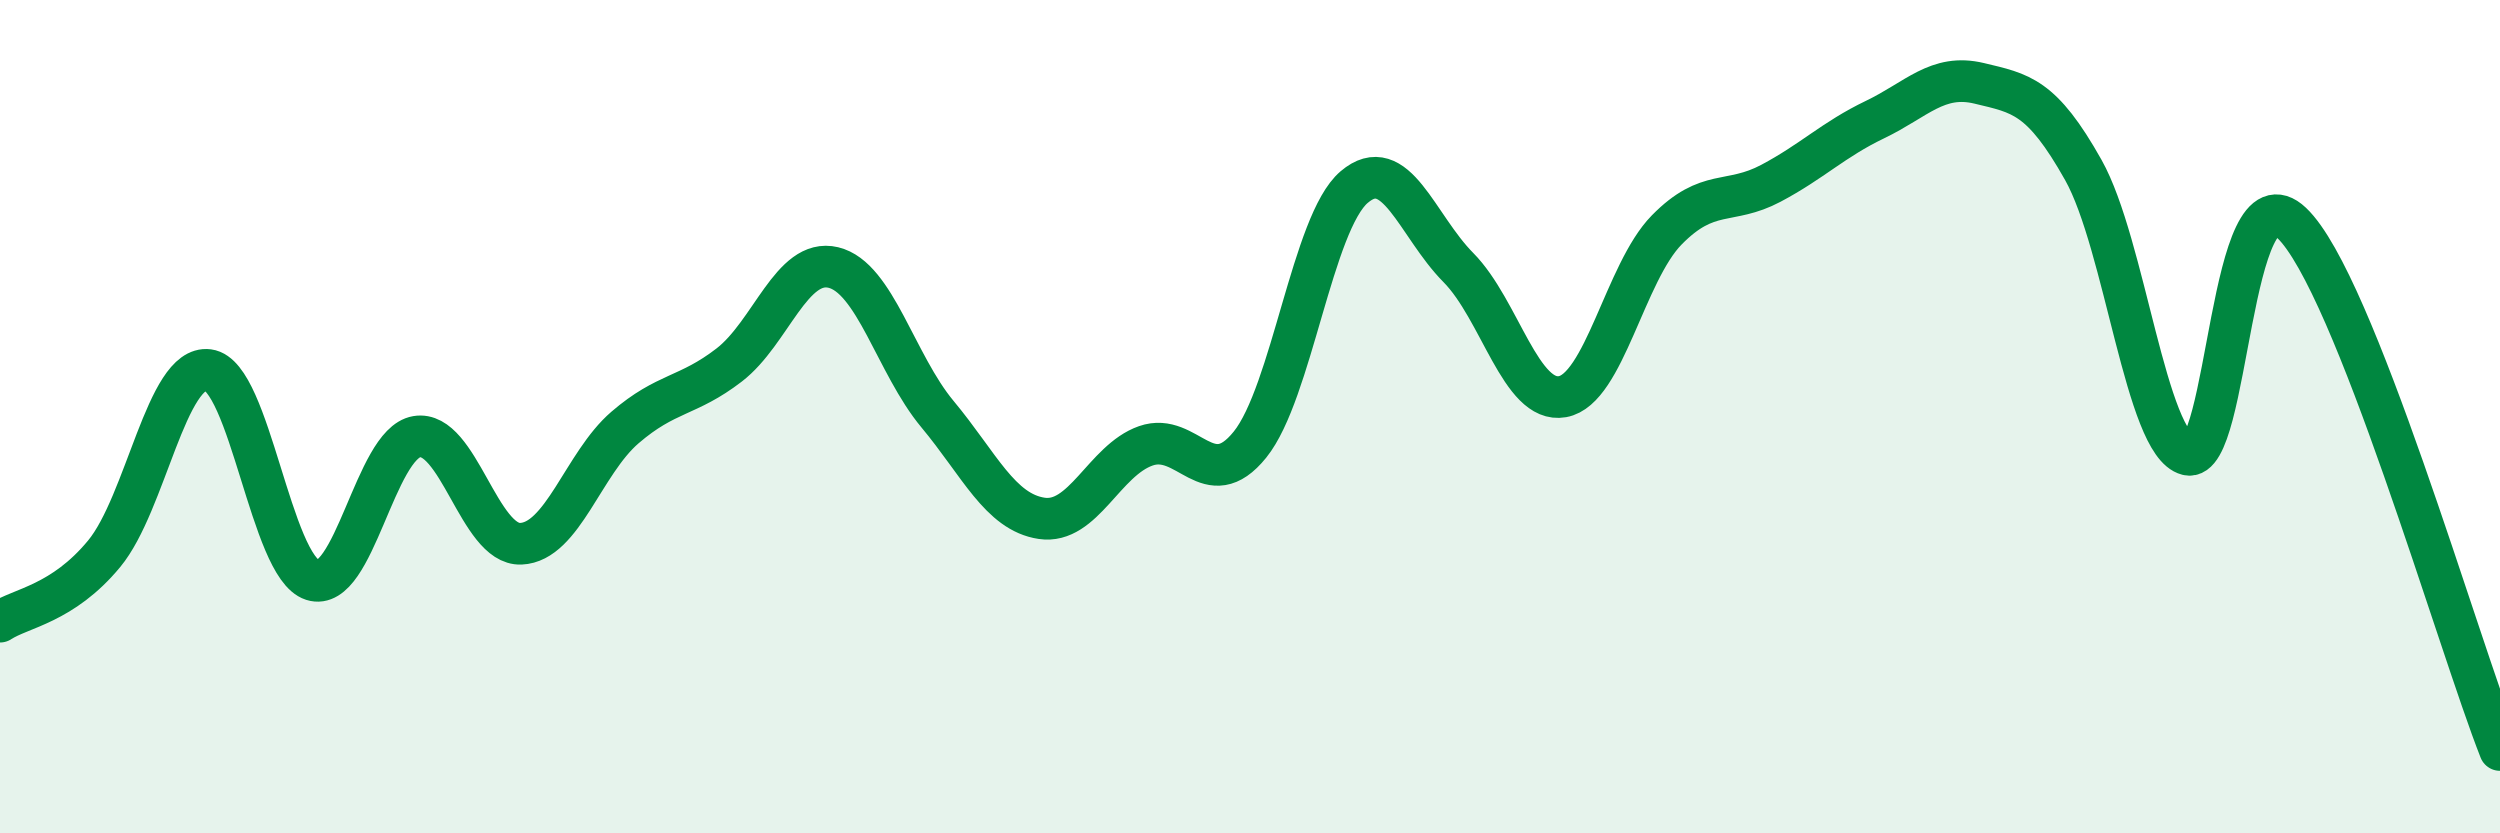
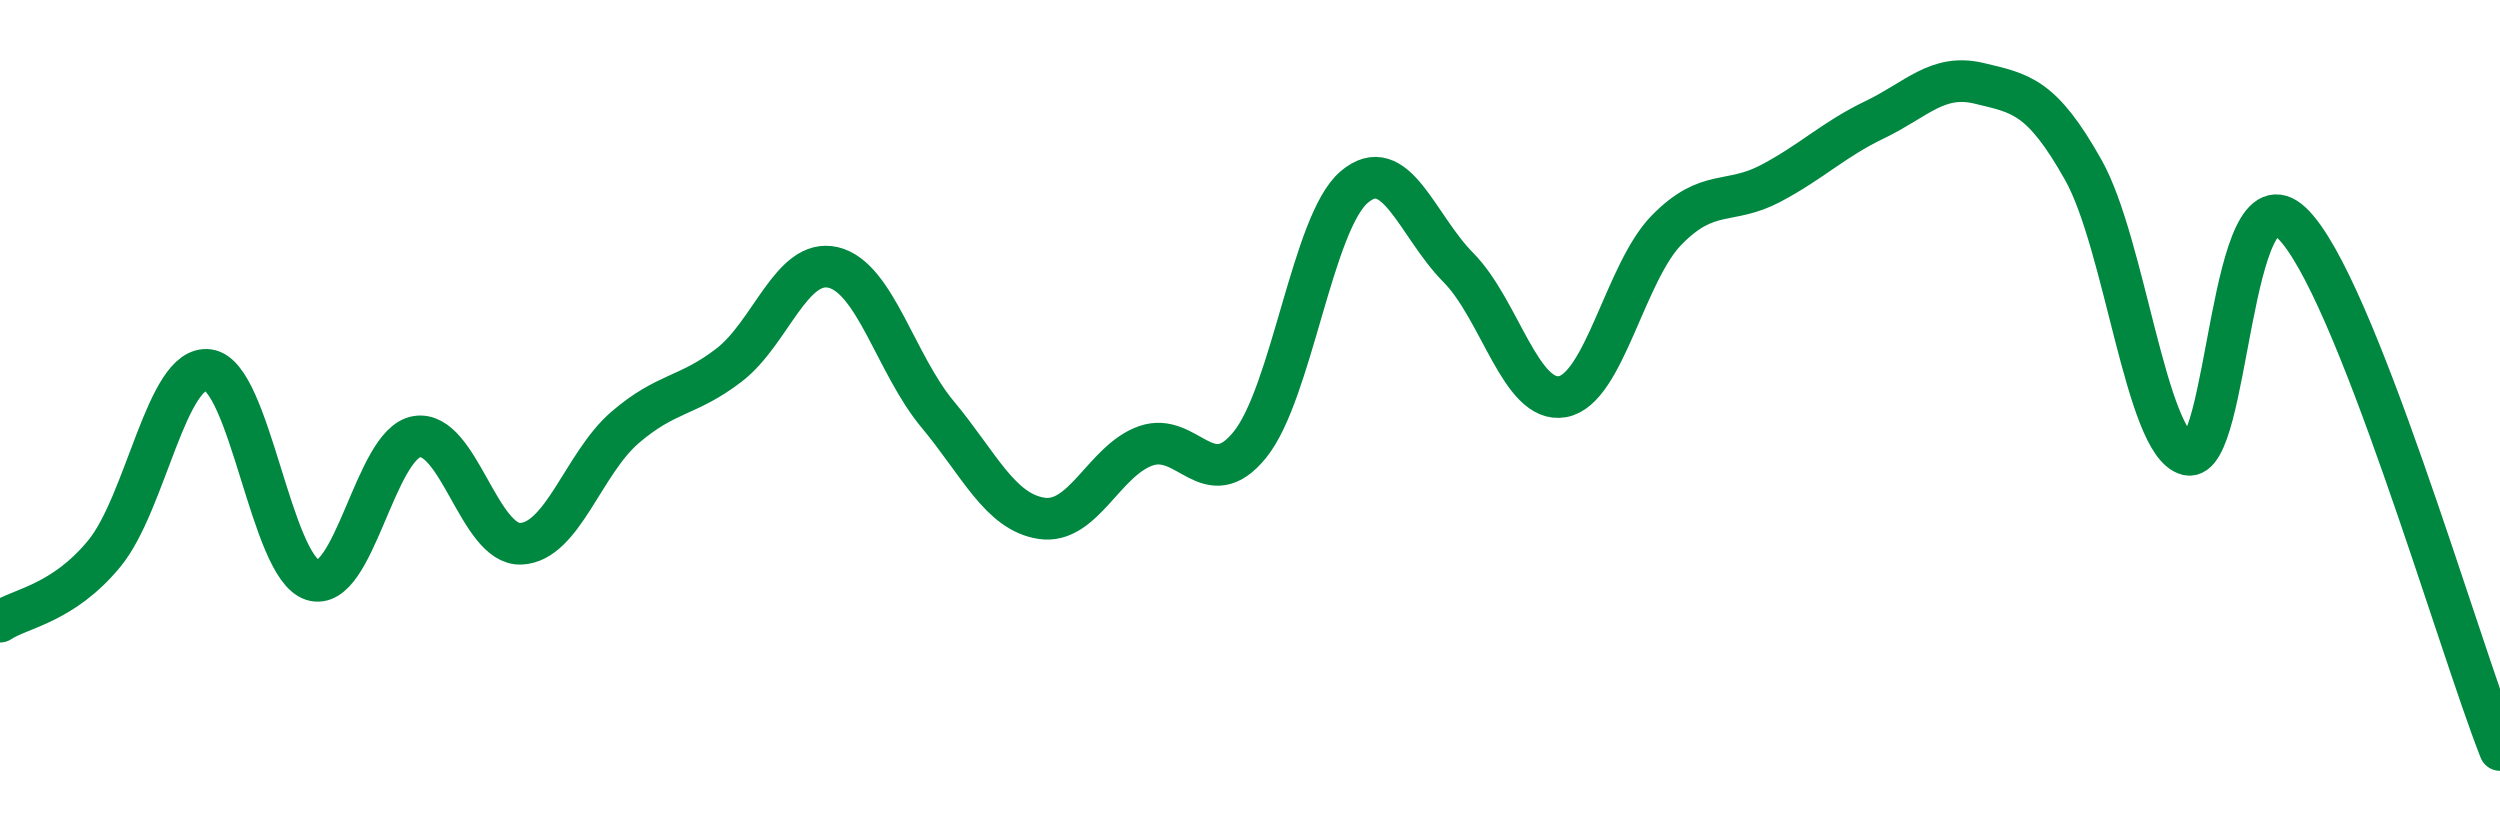
<svg xmlns="http://www.w3.org/2000/svg" width="60" height="20" viewBox="0 0 60 20">
-   <path d="M 0,14.92 C 0.5,14.59 1.5,14.5 2.5,13.29 C 3.5,12.08 4,8.75 5,8.88 C 6,9.01 6.5,13.6 7.5,13.92 C 8.5,14.24 9,10.65 10,10.48 C 11,10.31 11.5,13.09 12.5,13.05 C 13.5,13.01 14,11.12 15,10.26 C 16,9.4 16.5,9.53 17.5,8.76 C 18.5,7.99 19,6.18 20,6.42 C 21,6.66 21.5,8.74 22.5,9.94 C 23.5,11.14 24,12.29 25,12.44 C 26,12.59 26.5,11.05 27.5,10.7 C 28.5,10.35 29,11.91 30,10.67 C 31,9.43 31.5,5.34 32.5,4.49 C 33.5,3.64 34,5.41 35,6.42 C 36,7.43 36.5,9.7 37.5,9.52 C 38.5,9.34 39,6.54 40,5.52 C 41,4.5 41.5,4.93 42.5,4.4 C 43.5,3.87 44,3.35 45,2.87 C 46,2.39 46.5,1.76 47.5,2 C 48.5,2.24 49,2.3 50,4.08 C 51,5.86 51.5,10.66 52.5,10.91 C 53.5,11.16 53.5,3.93 55,5.35 C 56.5,6.77 59,15.47 60,18L60 20L0 20Z" fill="#008740" opacity="0.1" stroke-linecap="round" stroke-linejoin="round" />
  <path d="M 0,14.92 C 0.5,14.59 1.5,14.5 2.5,13.29 C 3.5,12.08 4,8.75 5,8.88 C 6,9.01 6.5,13.6 7.5,13.92 C 8.5,14.24 9,10.65 10,10.48 C 11,10.31 11.5,13.09 12.5,13.05 C 13.5,13.01 14,11.12 15,10.26 C 16,9.4 16.5,9.53 17.5,8.76 C 18.5,7.99 19,6.18 20,6.42 C 21,6.66 21.5,8.74 22.5,9.94 C 23.5,11.14 24,12.29 25,12.44 C 26,12.59 26.5,11.05 27.5,10.7 C 28.5,10.35 29,11.91 30,10.67 C 31,9.43 31.5,5.34 32.5,4.49 C 33.5,3.64 34,5.41 35,6.42 C 36,7.43 36.5,9.7 37.5,9.52 C 38.5,9.34 39,6.54 40,5.52 C 41,4.5 41.5,4.93 42.5,4.4 C 43.5,3.87 44,3.35 45,2.87 C 46,2.39 46.5,1.76 47.5,2 C 48.5,2.24 49,2.3 50,4.08 C 51,5.86 51.5,10.66 52.5,10.91 C 53.5,11.16 53.5,3.93 55,5.35 C 56.5,6.77 59,15.47 60,18" stroke="#008740" stroke-width="1" fill="none" stroke-linecap="round" stroke-linejoin="round" />
</svg>